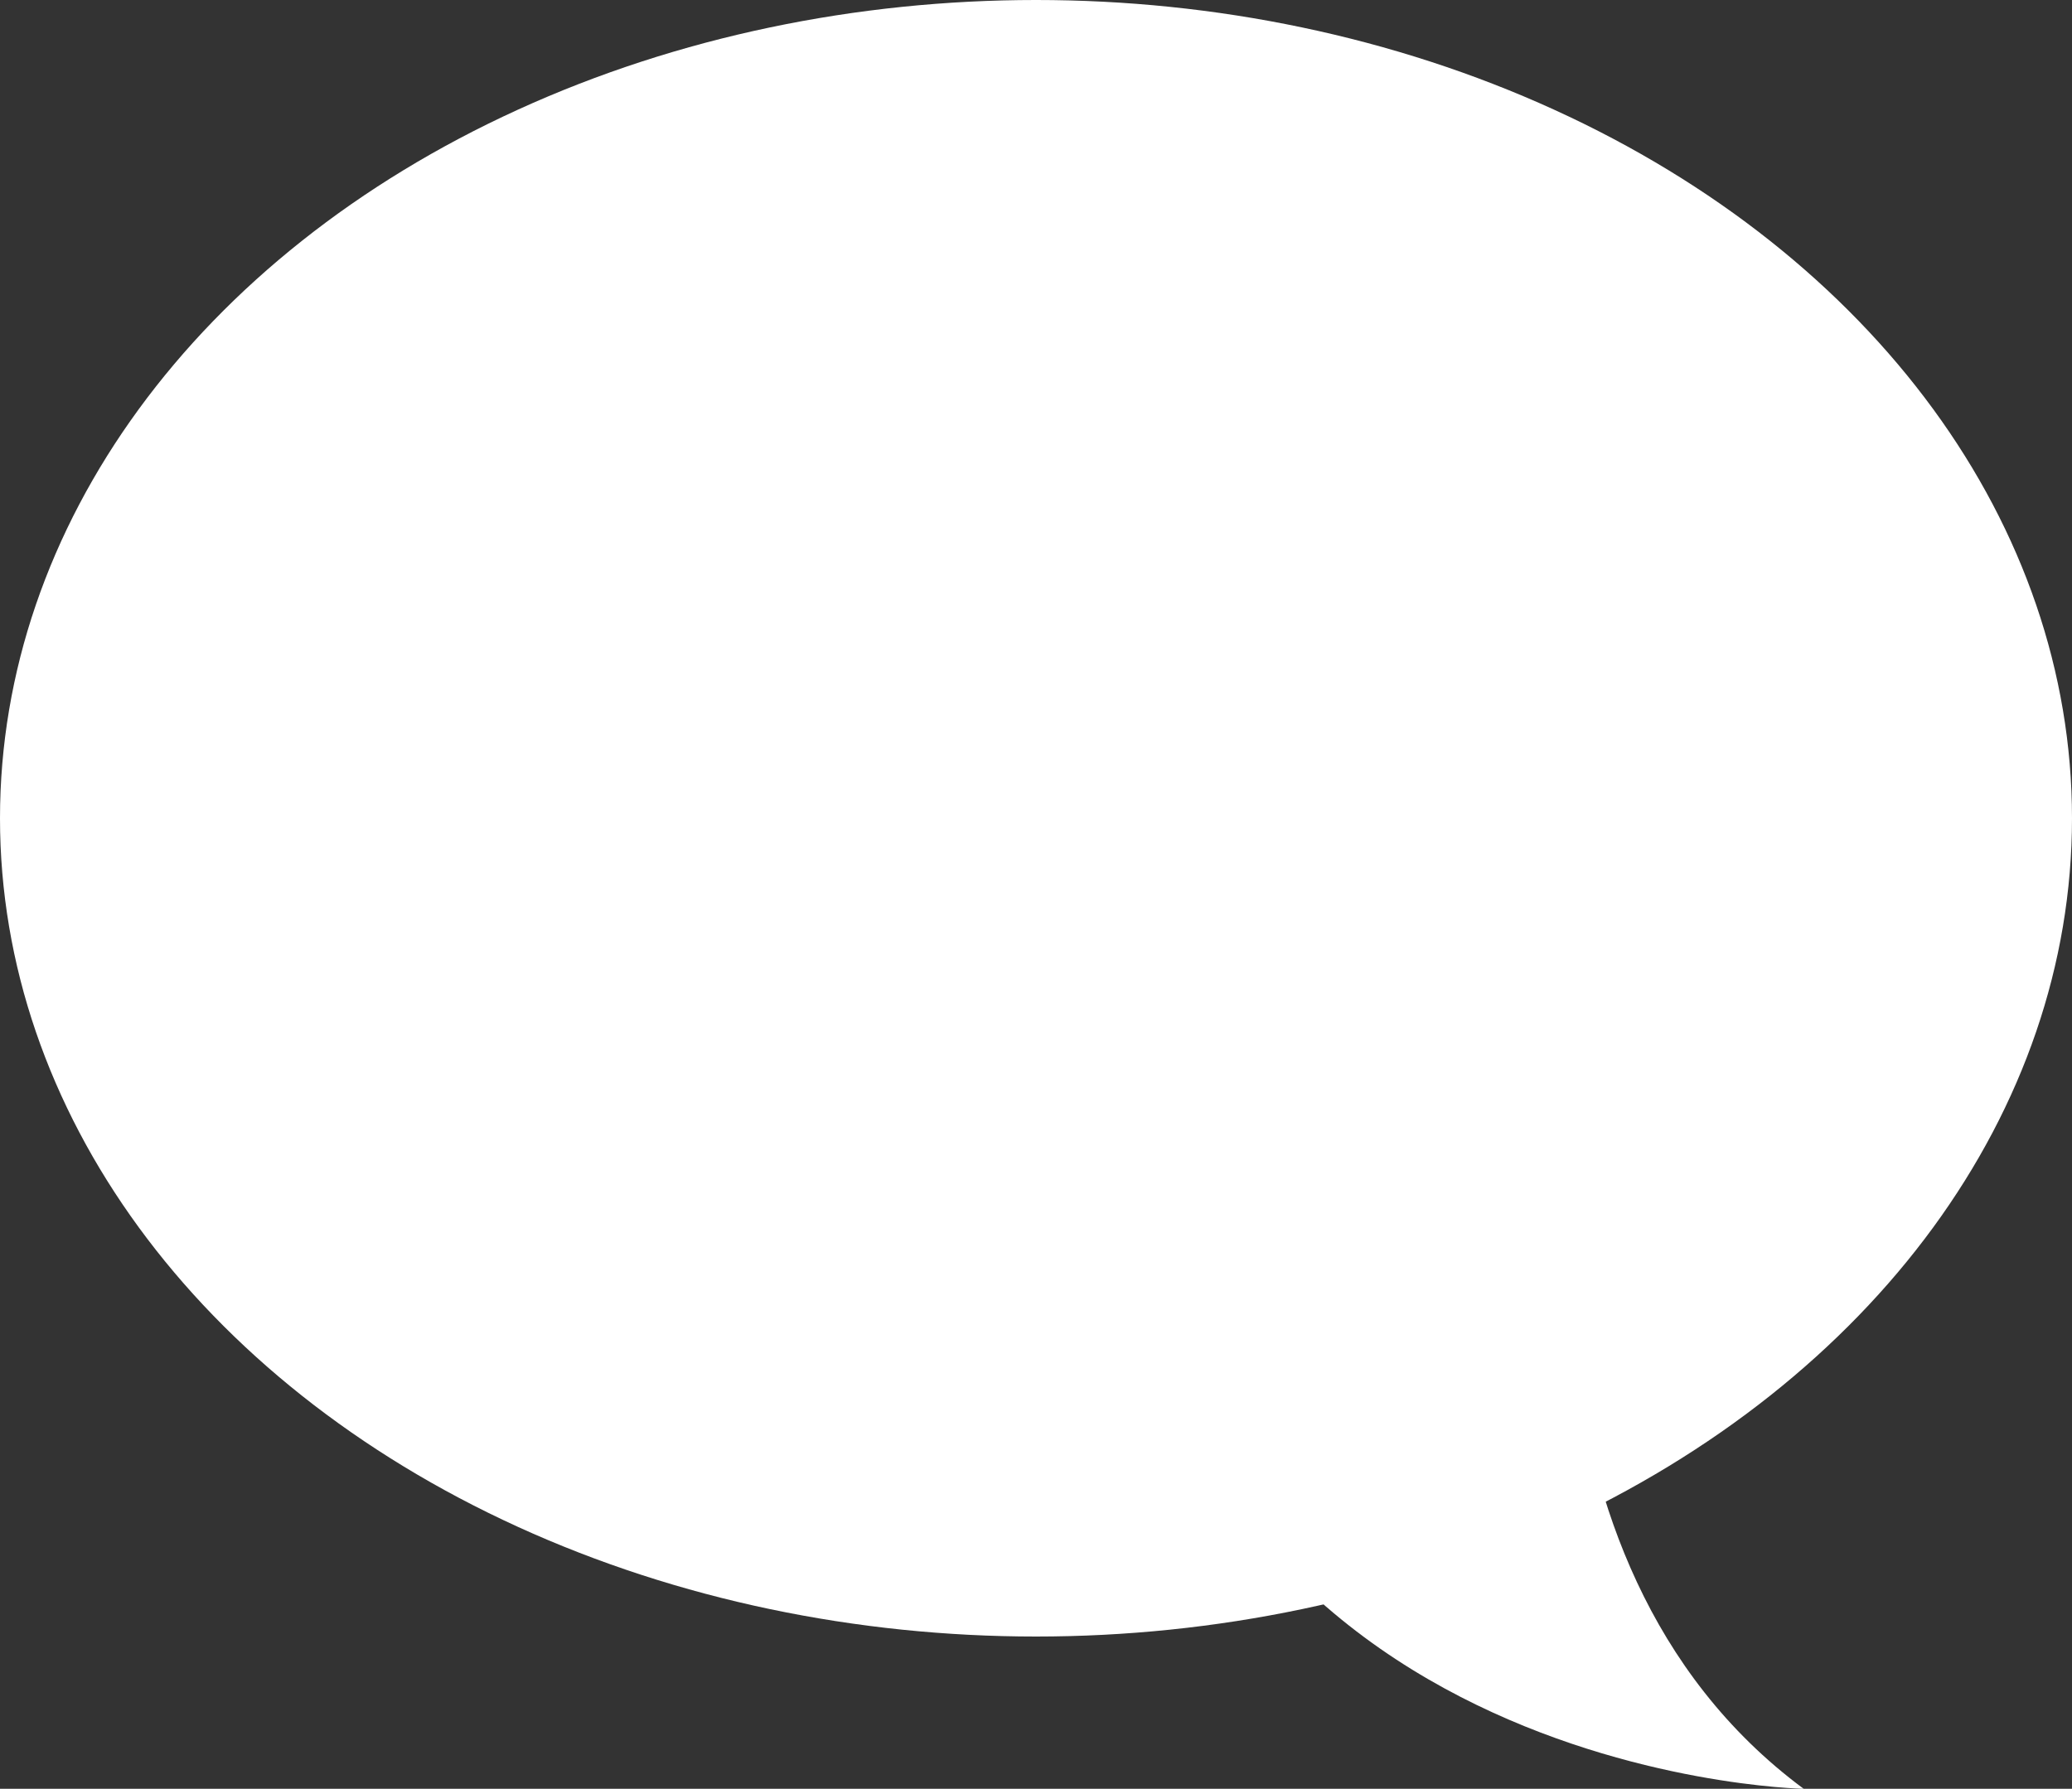
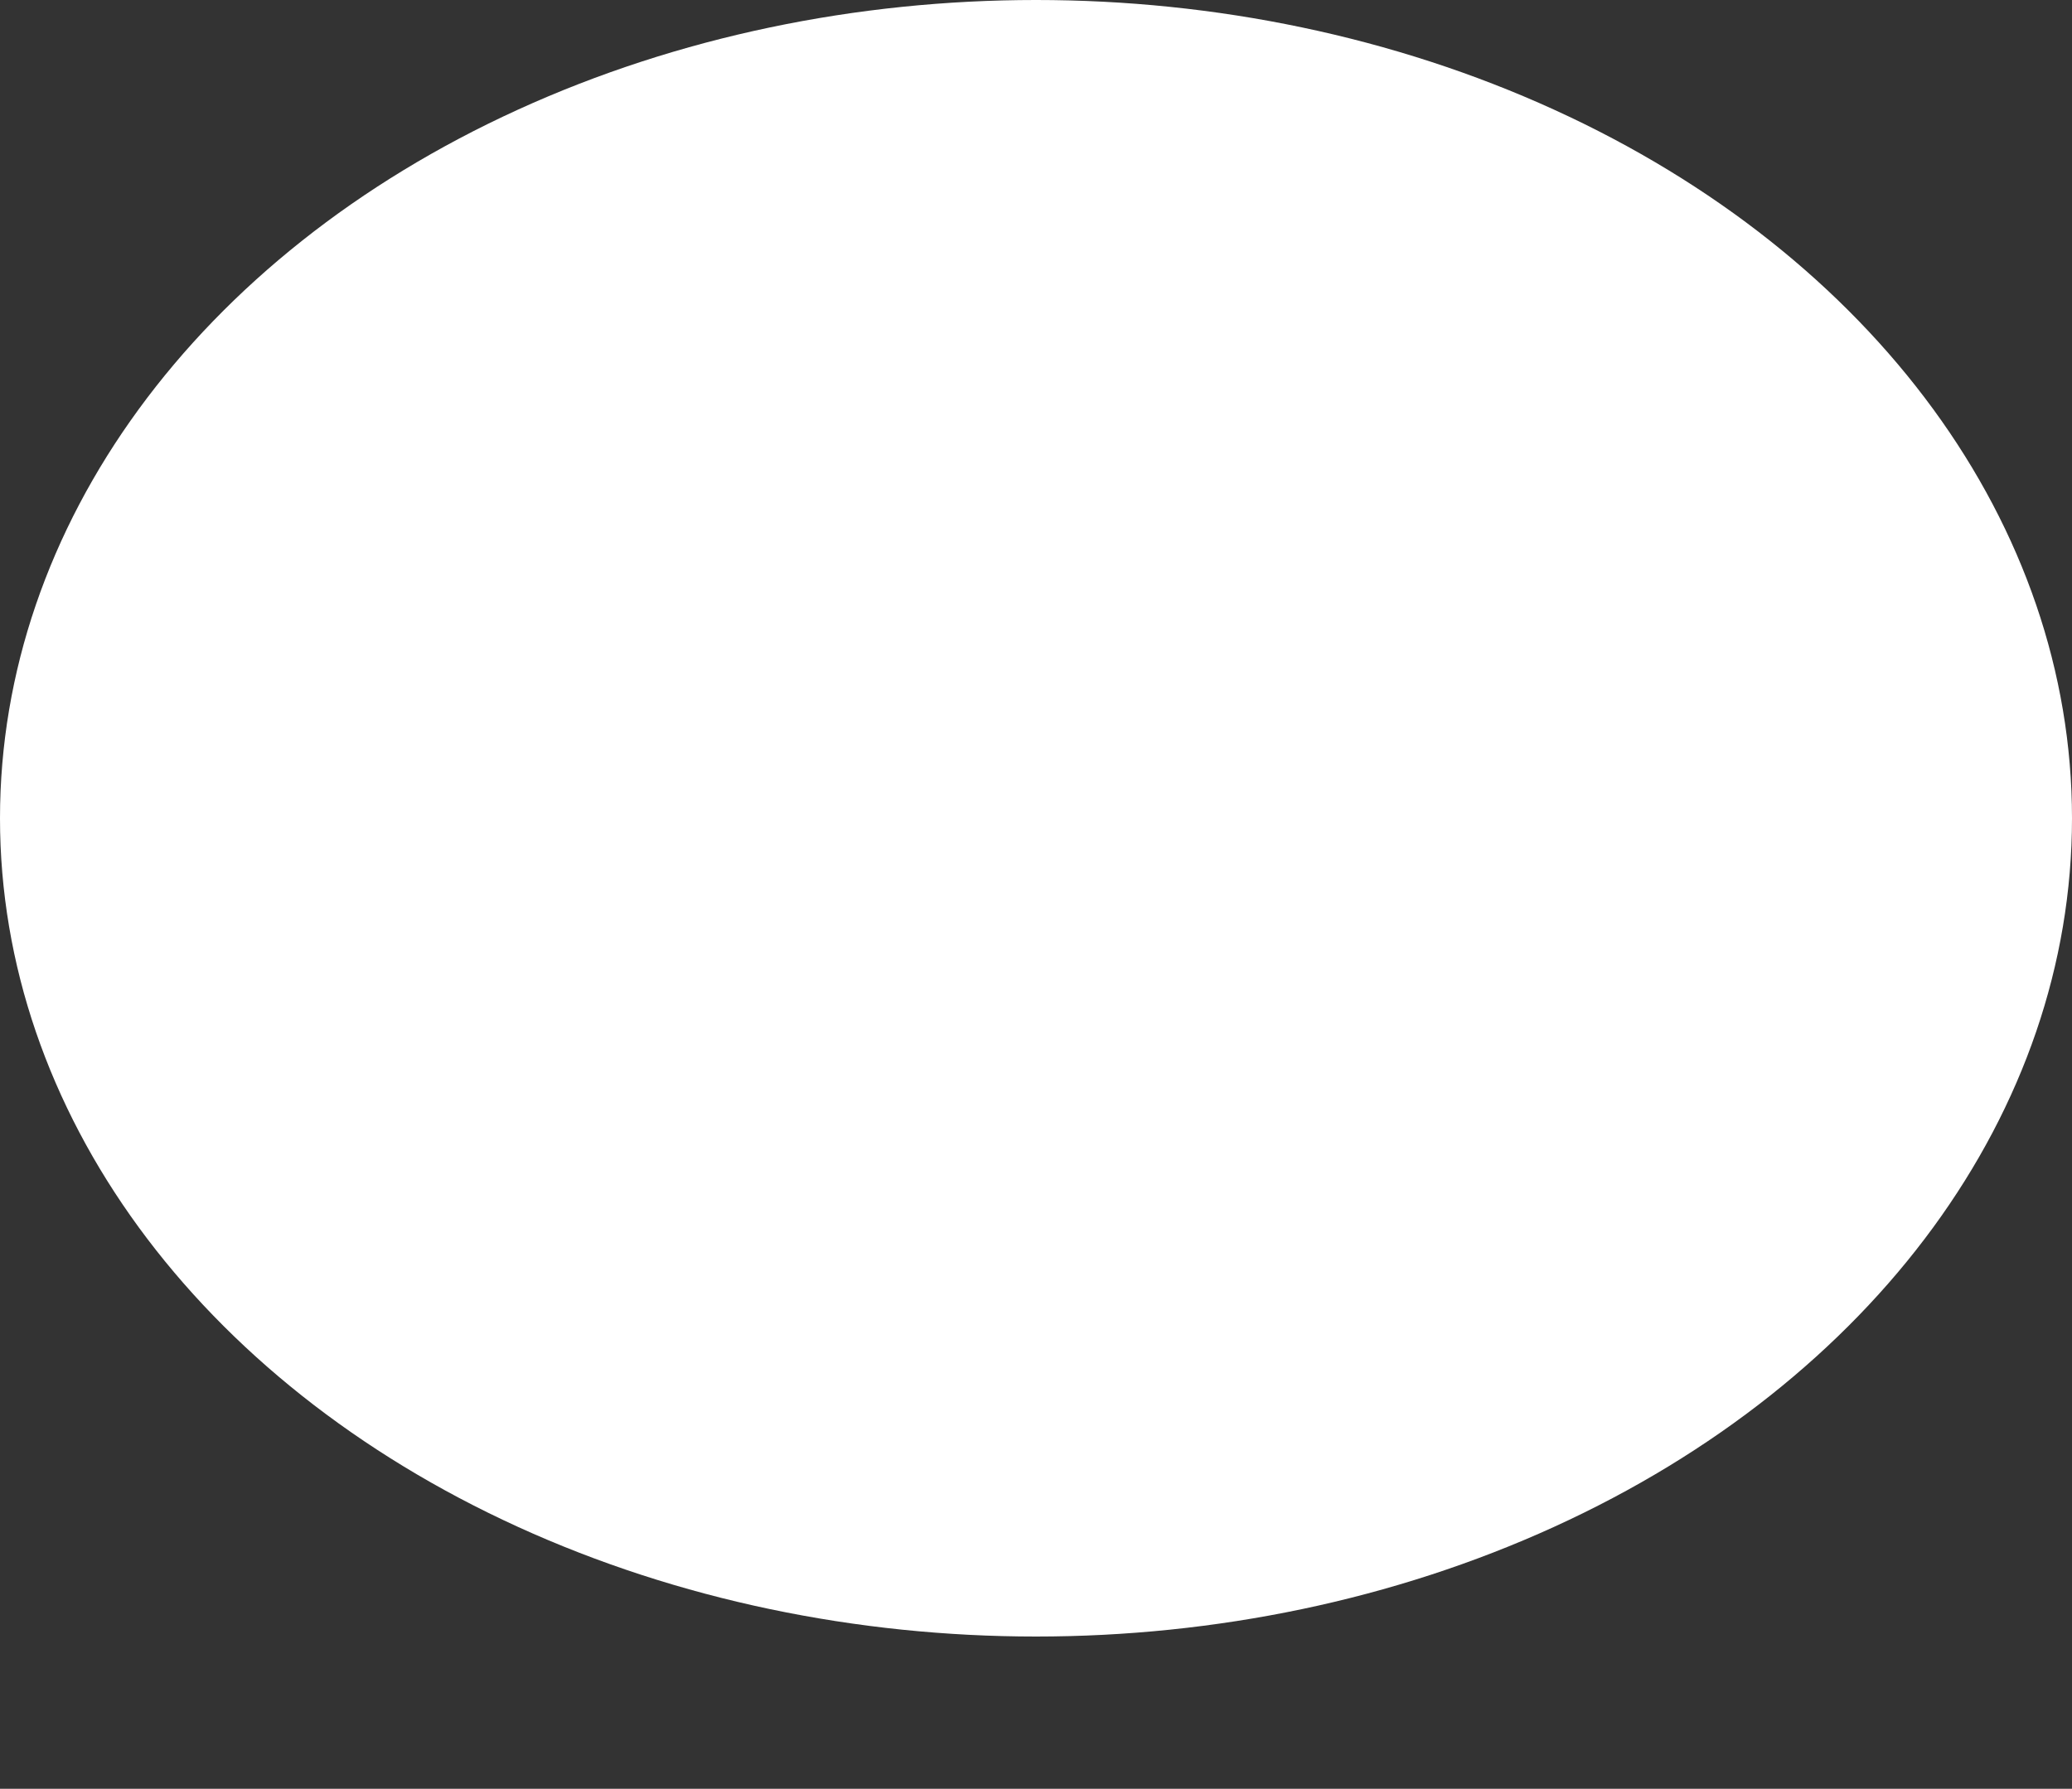
<svg xmlns="http://www.w3.org/2000/svg" id="_レイヤー_2" data-name="レイヤー_2" viewBox="0 0 20 17.27">
  <rect x="0" y="0" width="20" height="17.27" fill="#333333" stroke="none" />
  <defs>
    <style>
      .cls-1 {
        fill: #fff;
      }
    </style>
  </defs>
  <g id="_ヘッダー" data-name="ヘッダー">
    <g>
      <ellipse class="cls-1" cx="10" cy="7.9" rx="10" ry="7.9" />
-       <path class="cls-1" d="M10.68,10.53h4.56s-.84,4.51,2.17,6.74c0,0-6.59-.12-6.73-6.74Z" />
    </g>
  </g>
</svg>